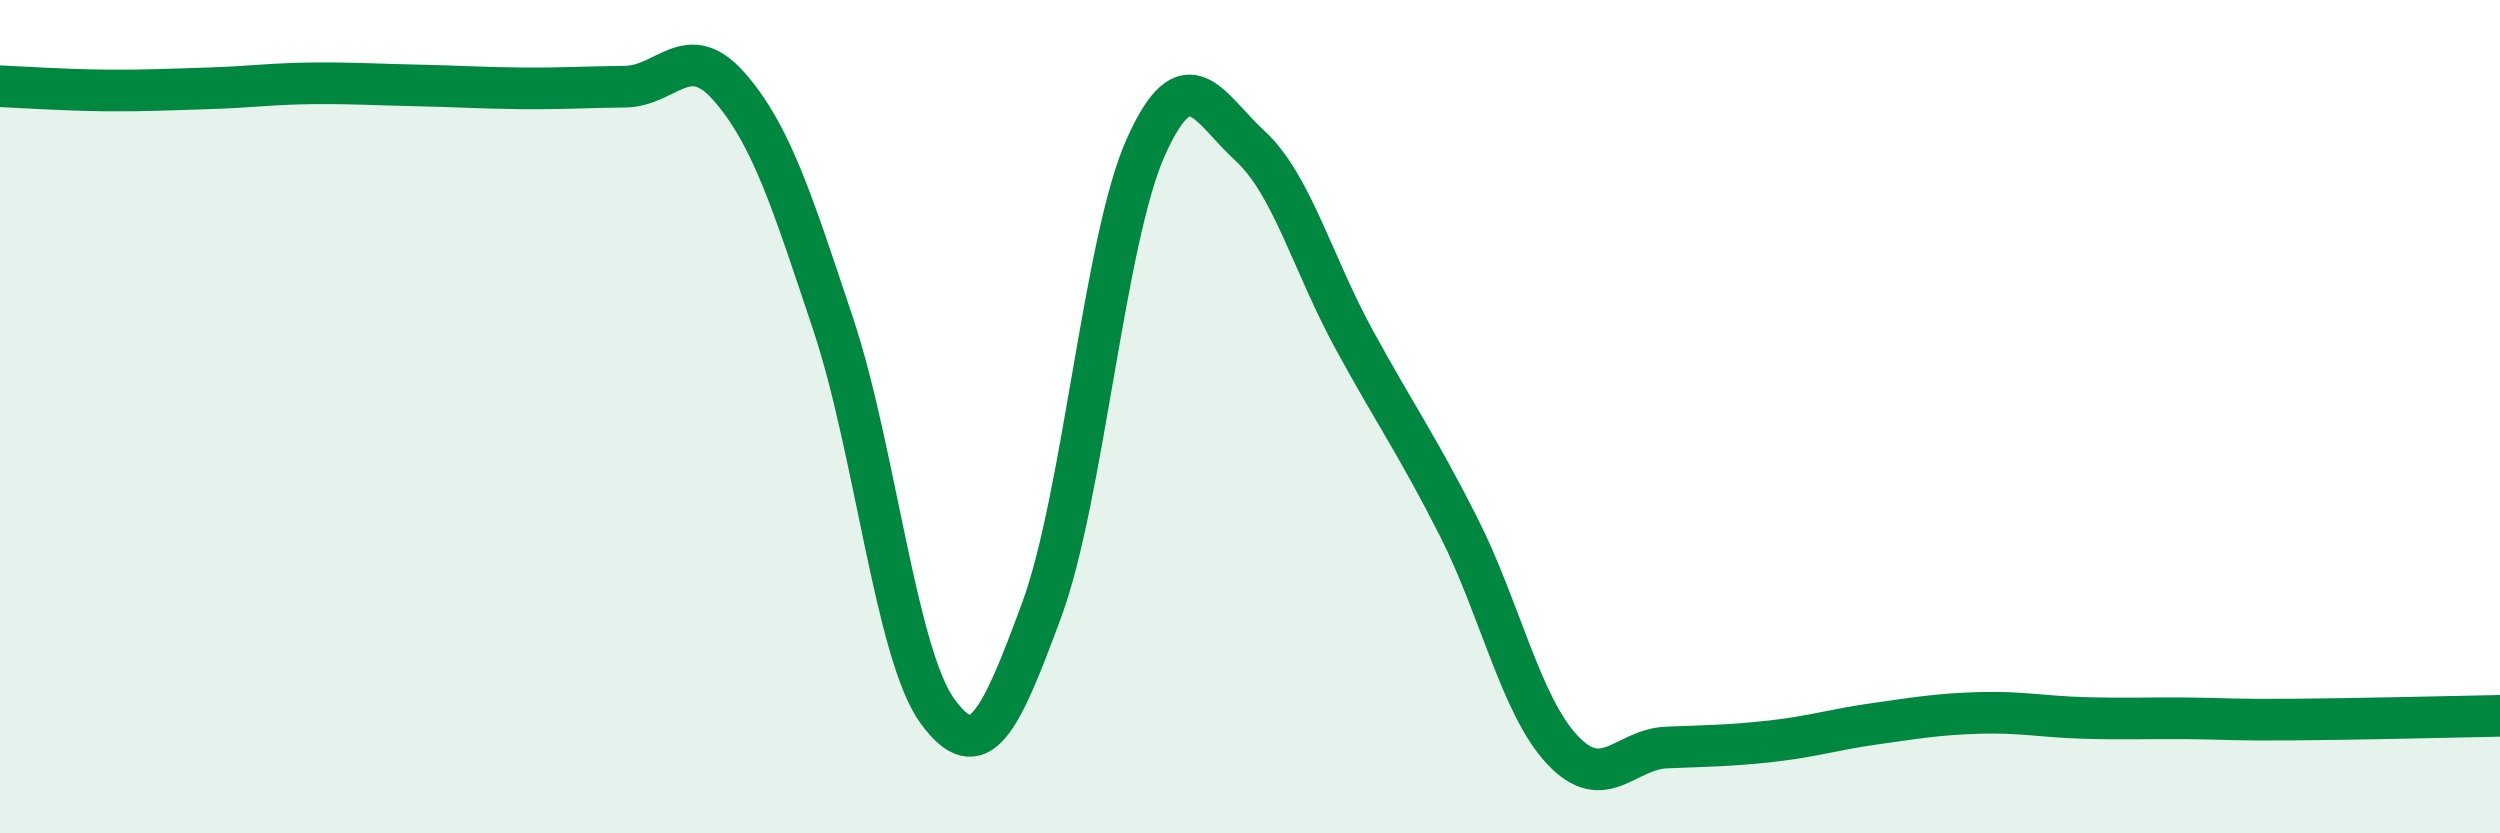
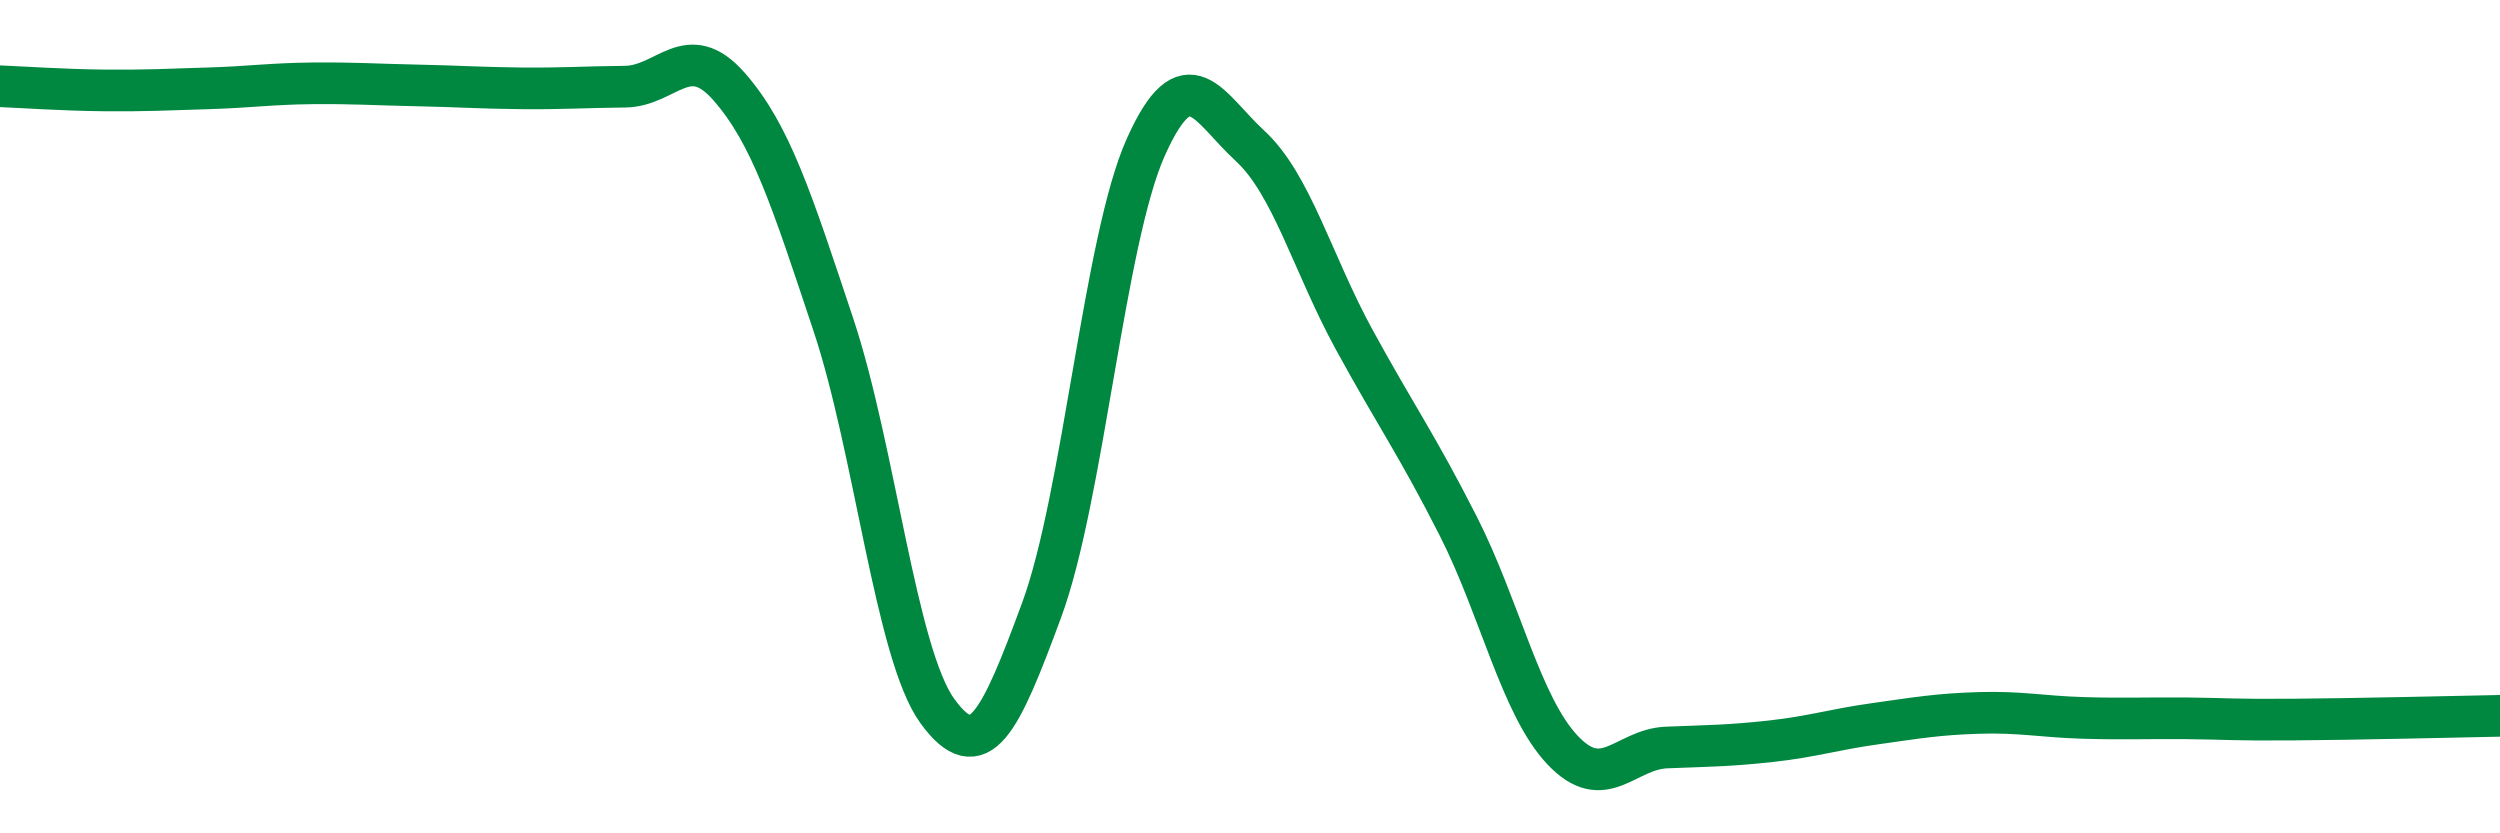
<svg xmlns="http://www.w3.org/2000/svg" width="60" height="20" viewBox="0 0 60 20">
-   <path d="M 0,2.07 C 0.5,2.09 1.5,2.16 2.5,2.17 C 3.5,2.18 4,2.15 5,2.12 C 6,2.09 6.5,2.01 7.5,2 C 8.5,1.99 9,2.03 10,2.05 C 11,2.07 11.5,2.11 12.5,2.12 C 13.5,2.13 14,2.09 15,2.08 C 16,2.07 16.5,0.94 17.5,2.08 C 18.5,3.22 19,4.79 20,7.79 C 21,10.79 21.5,15.7 22.5,17.07 C 23.5,18.44 24,17.35 25,14.64 C 26,11.93 26.5,5.76 27.5,3.53 C 28.5,1.3 29,2.58 30,3.5 C 31,4.42 31.5,6.32 32.5,8.15 C 33.5,9.98 34,10.66 35,12.63 C 36,14.6 36.5,16.94 37.5,18 C 38.5,19.06 39,17.98 40,17.94 C 41,17.9 41.5,17.9 42.5,17.79 C 43.5,17.68 44,17.51 45,17.37 C 46,17.23 46.5,17.14 47.5,17.11 C 48.5,17.08 49,17.2 50,17.23 C 51,17.26 51.5,17.23 52.5,17.24 C 53.5,17.25 53.5,17.28 55,17.27 C 56.5,17.26 59,17.2 60,17.18L60 20L0 20Z" fill="#008740" opacity="0.1" stroke-linecap="round" stroke-linejoin="round" />
  <path d="M 0,2.07 C 0.5,2.09 1.5,2.16 2.5,2.17 C 3.5,2.18 4,2.15 5,2.12 C 6,2.09 6.5,2.01 7.5,2 C 8.5,1.99 9,2.03 10,2.05 C 11,2.07 11.5,2.11 12.5,2.12 C 13.5,2.13 14,2.09 15,2.08 C 16,2.07 16.5,0.94 17.5,2.08 C 18.5,3.22 19,4.79 20,7.79 C 21,10.79 21.5,15.7 22.5,17.07 C 23.5,18.44 24,17.35 25,14.64 C 26,11.93 26.5,5.76 27.5,3.53 C 28.5,1.3 29,2.58 30,3.5 C 31,4.42 31.5,6.32 32.5,8.15 C 33.5,9.98 34,10.66 35,12.63 C 36,14.6 36.5,16.94 37.5,18 C 38.5,19.06 39,17.98 40,17.94 C 41,17.9 41.5,17.9 42.5,17.79 C 43.5,17.68 44,17.51 45,17.37 C 46,17.23 46.5,17.14 47.5,17.11 C 48.5,17.08 49,17.2 50,17.23 C 51,17.26 51.5,17.23 52.5,17.24 C 53.5,17.25 53.5,17.28 55,17.27 C 56.5,17.26 59,17.2 60,17.18" stroke="#008740" stroke-width="1" fill="none" stroke-linecap="round" stroke-linejoin="round" />
</svg>